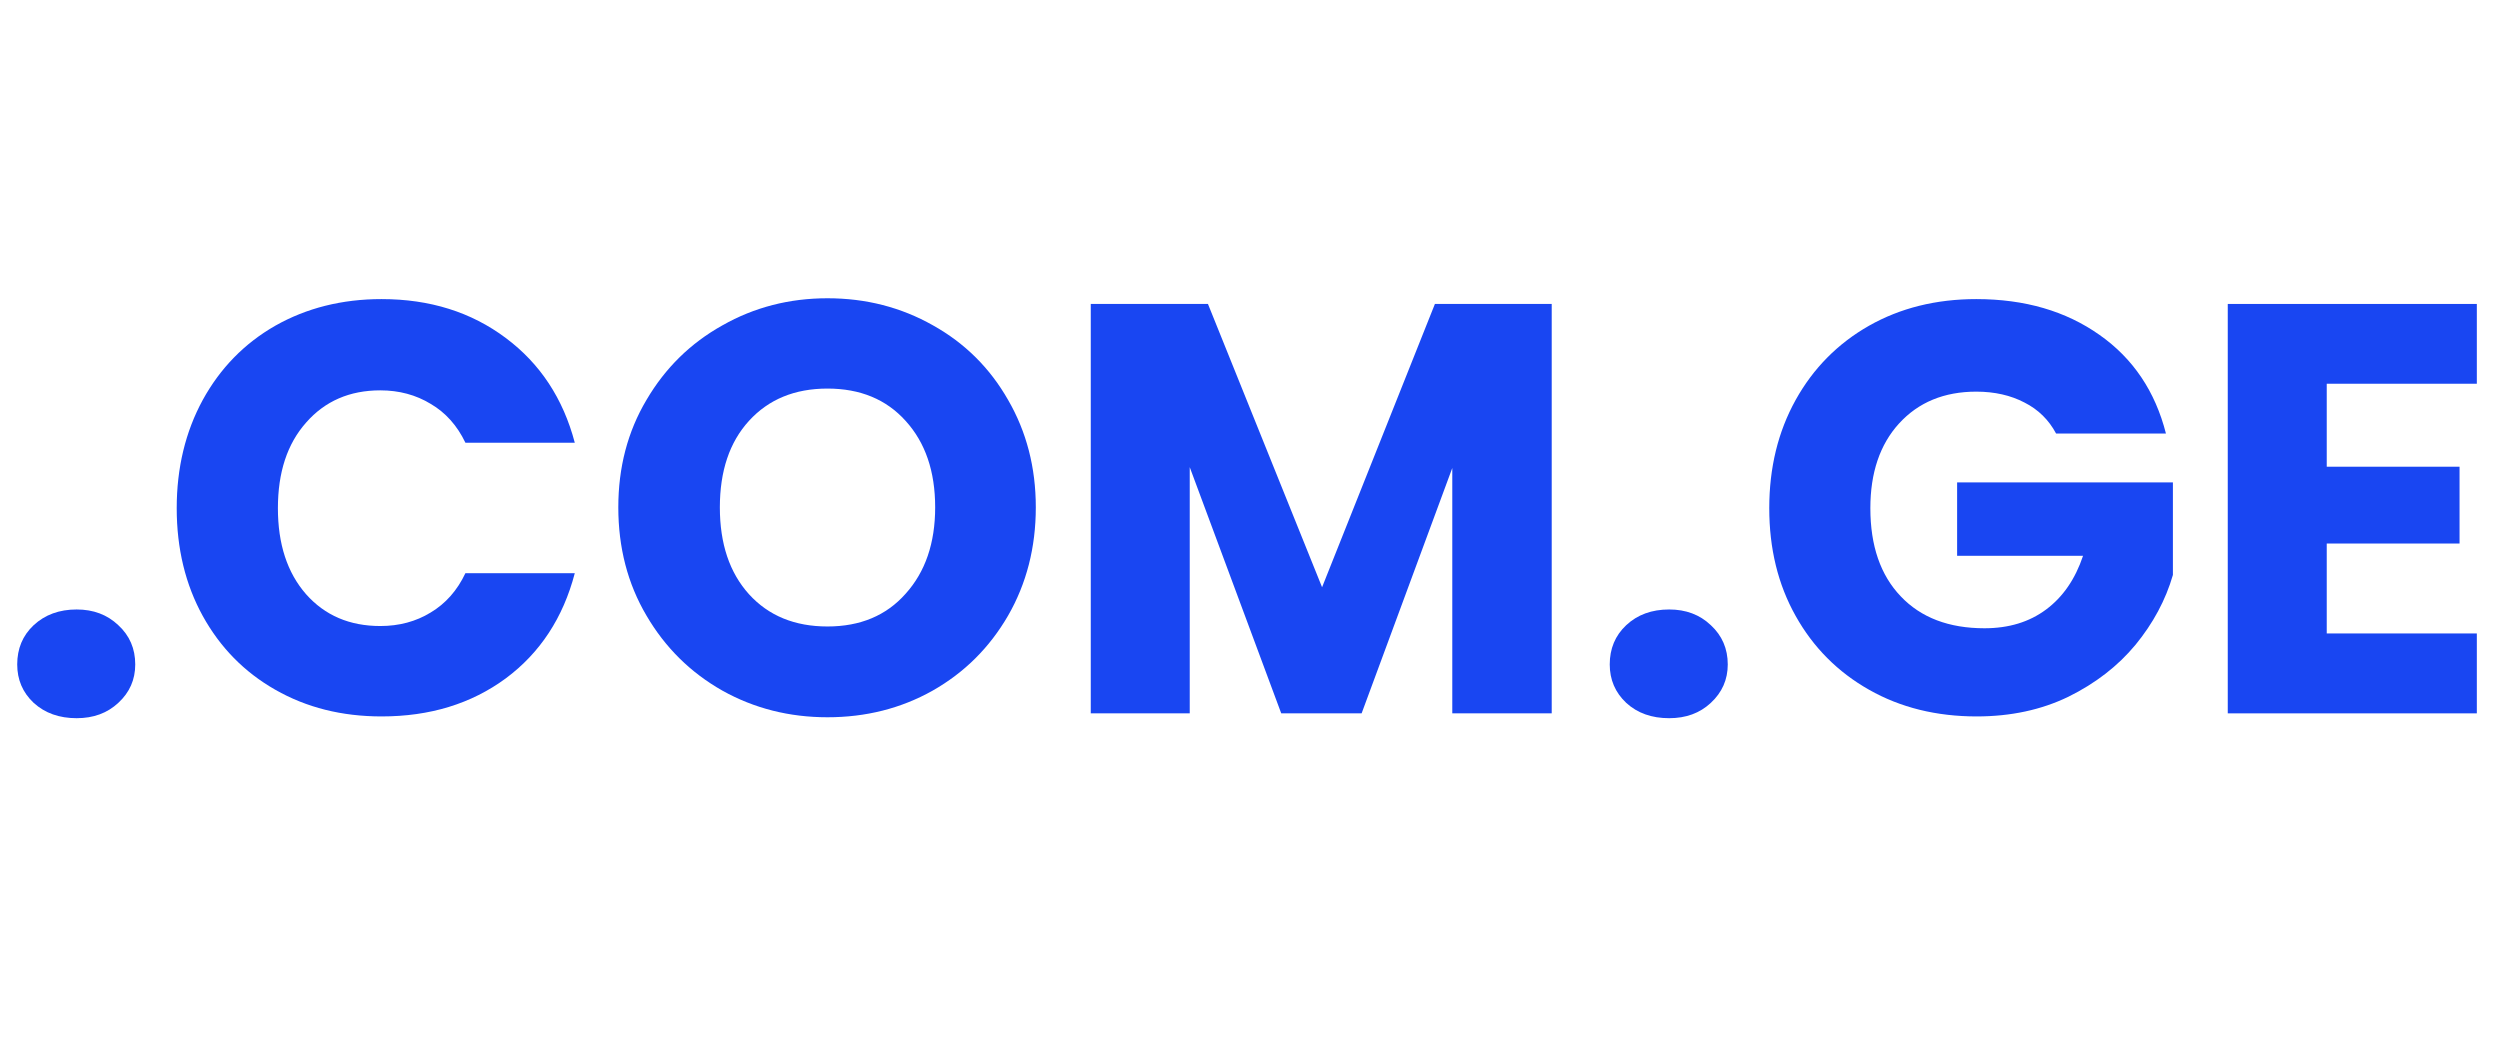
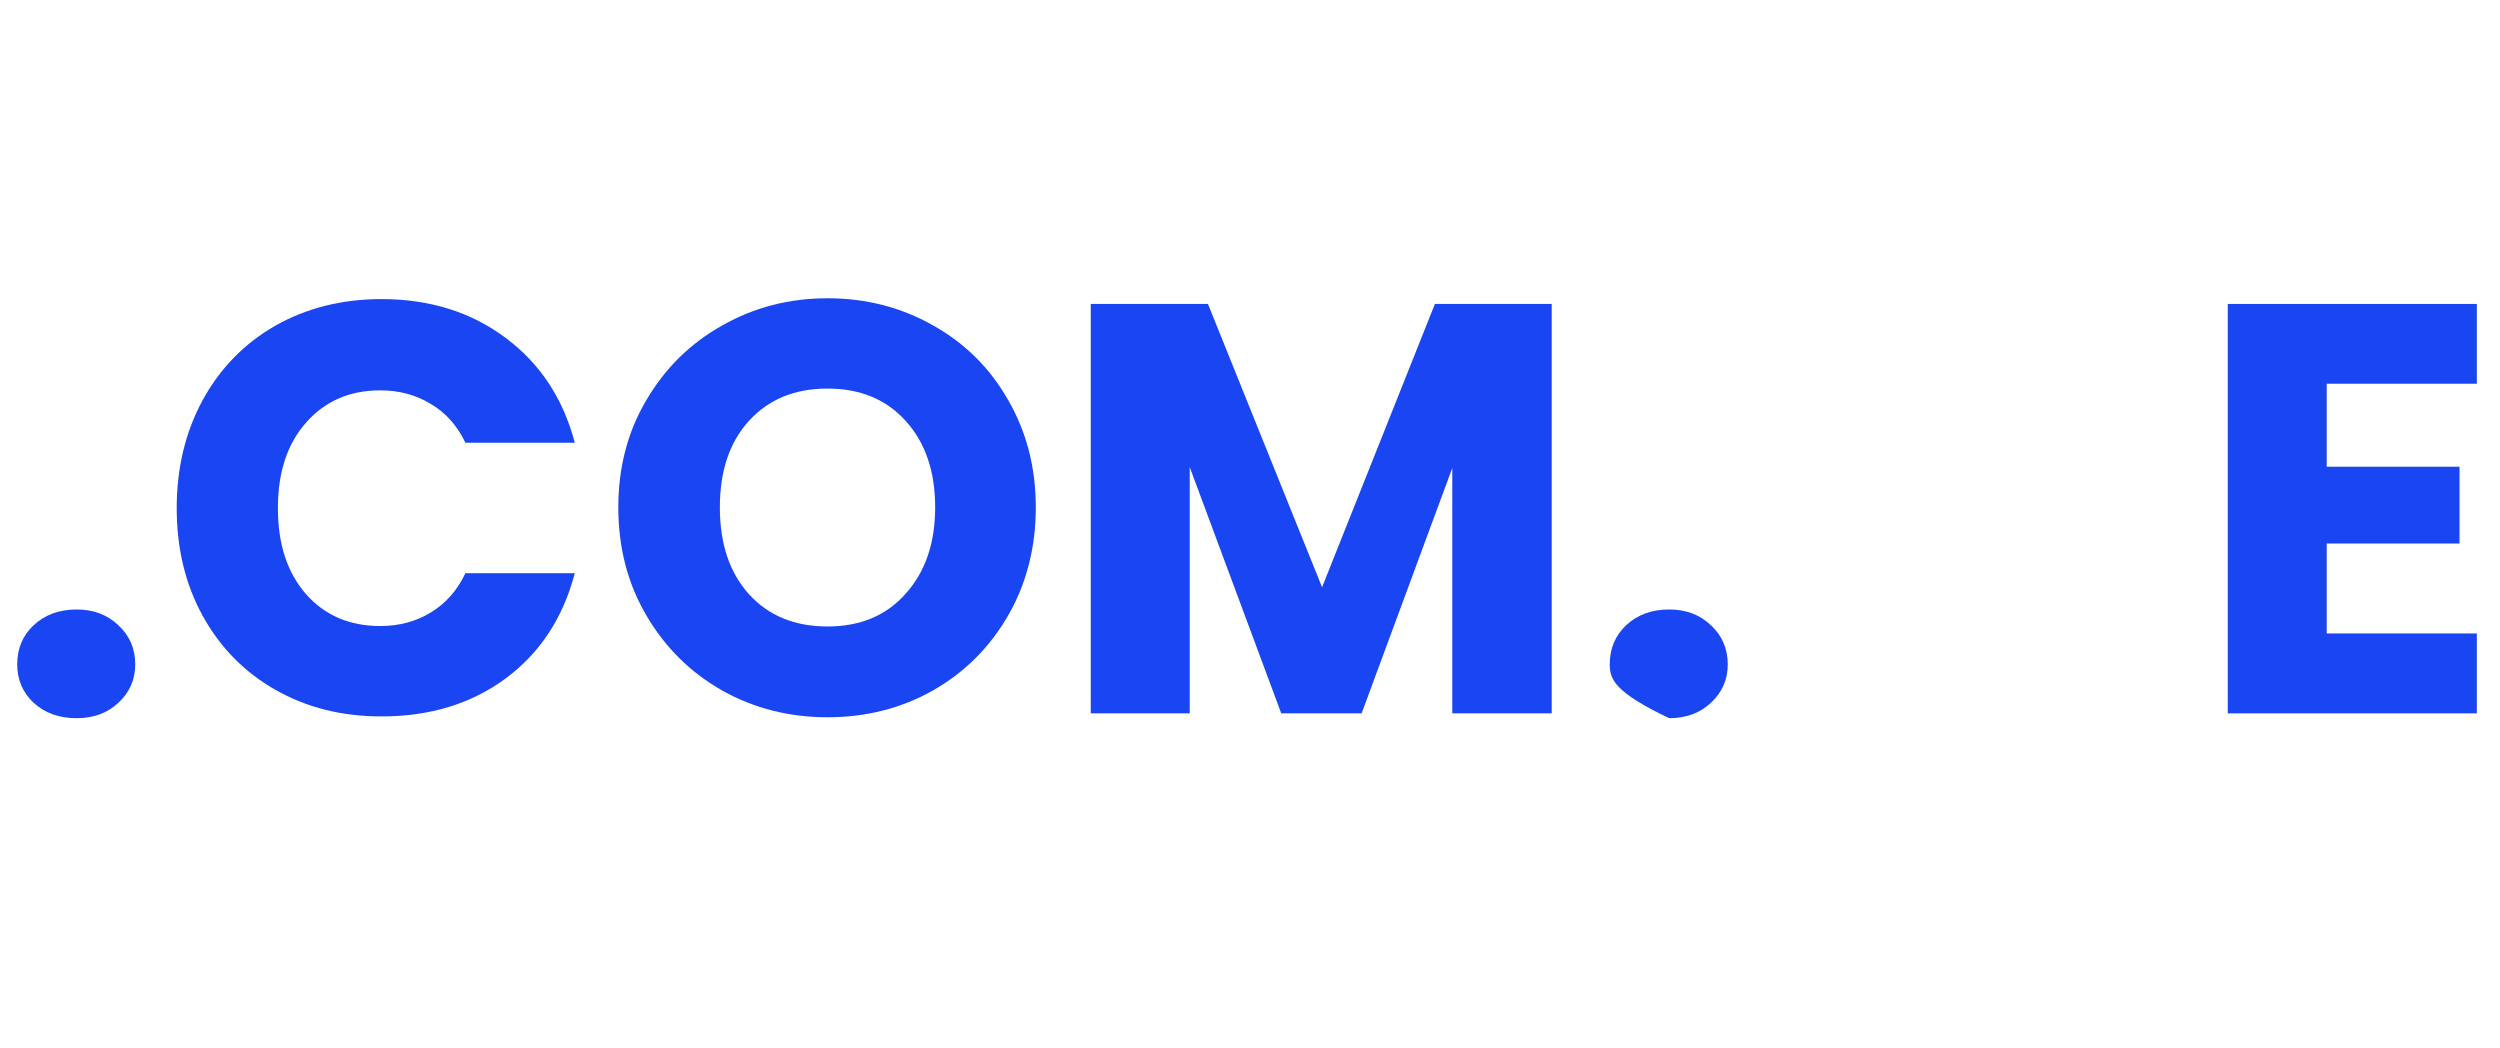
<svg xmlns="http://www.w3.org/2000/svg" width="105px" height="44px" viewBox="0 0 105 44">
  <defs>
    <clipPath id="clip1">
      <path d="M 0.691 25 L 5.832 25 L 5.832 30.508 L 0.691 30.508 Z M 0.691 25 " />
    </clipPath>
    <clipPath id="clip2">
      <path d="M 93.332 12 L 104.309 12 L 104.309 30 L 93.332 30 Z M 93.332 12 " />
    </clipPath>
  </defs>
  <g id="surface1">
    <g clip-path="url(#clip1)" clip-rule="nonzero">
      <path style=" stroke:none;fill-rule:nonzero;fill:rgb(9.804%,27.451%,94.902%);fill-opacity:1;" d="M 3.219 30.164 C 2.492 30.164 1.891 29.953 1.414 29.52 C 0.949 29.082 0.723 28.543 0.723 27.906 C 0.723 27.246 0.949 26.695 1.414 26.258 C 1.891 25.816 2.492 25.598 3.219 25.598 C 3.922 25.598 4.504 25.816 4.969 26.258 C 5.445 26.695 5.68 27.246 5.68 27.906 C 5.68 28.543 5.445 29.082 4.969 29.52 C 4.504 29.953 3.922 30.164 3.219 30.164 Z M 3.219 30.164 " />
    </g>
    <path style=" stroke:none;fill-rule:nonzero;fill:rgb(9.804%,27.451%,94.902%);fill-opacity:1;" d="M 7.422 21.344 C 7.422 19.648 7.789 18.133 8.516 16.797 C 9.246 15.469 10.258 14.426 11.562 13.68 C 12.875 12.938 14.359 12.562 16.027 12.562 C 18.055 12.562 19.793 13.109 21.242 14.195 C 22.684 15.27 23.652 16.738 24.141 18.594 L 19.547 18.594 C 19.203 17.875 18.715 17.328 18.086 16.961 C 17.469 16.586 16.762 16.395 15.973 16.395 C 14.684 16.395 13.645 16.848 12.855 17.75 C 12.062 18.645 11.672 19.84 11.672 21.344 C 11.672 22.848 12.062 24.051 12.855 24.957 C 13.645 25.848 14.684 26.293 15.973 26.293 C 16.762 26.293 17.469 26.105 18.086 25.727 C 18.715 25.352 19.203 24.801 19.547 24.074 L 24.141 24.074 C 23.652 25.945 22.684 27.422 21.242 28.492 C 19.793 29.559 18.055 30.09 16.027 30.09 C 14.359 30.09 12.875 29.719 11.562 28.969 C 10.258 28.227 9.246 27.191 8.516 25.871 C 7.789 24.551 7.422 23.043 7.422 21.344 Z M 7.422 21.344 " />
    <path style=" stroke:none;fill-rule:nonzero;fill:rgb(9.804%,27.451%,94.902%);fill-opacity:1;" d="M 34.754 30.125 C 33.152 30.125 31.68 29.754 30.344 29.008 C 29.004 28.25 27.941 27.203 27.152 25.855 C 26.359 24.512 25.969 22.992 25.969 21.309 C 25.969 19.633 26.359 18.133 27.152 16.797 C 27.941 15.453 29.004 14.41 30.344 13.664 C 31.68 12.906 33.152 12.527 34.754 12.527 C 36.367 12.527 37.844 12.906 39.184 13.664 C 40.52 14.41 41.574 15.453 42.34 16.797 C 43.113 18.133 43.504 19.633 43.504 21.309 C 43.504 22.992 43.113 24.512 42.34 25.855 C 41.559 27.203 40.504 28.25 39.168 29.008 C 37.84 29.754 36.367 30.125 34.754 30.125 Z M 34.754 26.312 C 36.129 26.312 37.223 25.855 38.035 24.938 C 38.863 24.02 39.277 22.809 39.277 21.309 C 39.277 19.793 38.863 18.586 38.035 17.676 C 37.223 16.773 36.129 16.32 34.754 16.32 C 33.379 16.32 32.281 16.773 31.457 17.676 C 30.641 18.57 30.234 19.781 30.234 21.309 C 30.234 22.84 30.641 24.051 31.457 24.957 C 32.281 25.863 33.379 26.312 34.754 26.312 Z M 34.754 26.312 " />
    <path style=" stroke:none;fill-rule:nonzero;fill:rgb(9.804%,27.451%,94.902%);fill-opacity:1;" d="M 65.172 12.766 L 65.172 29.961 L 60.996 29.961 L 60.996 19.656 L 57.188 29.961 L 53.812 29.961 L 49.969 19.621 L 49.969 29.961 L 45.812 29.961 L 45.812 12.766 L 50.734 12.766 L 55.527 24.664 L 60.266 12.766 Z M 65.172 12.766 " />
-     <path style=" stroke:none;fill-rule:nonzero;fill:rgb(9.804%,27.451%,94.902%);fill-opacity:1;" d="M 70.105 30.164 C 69.375 30.164 68.773 29.953 68.301 29.52 C 67.836 29.082 67.609 28.543 67.609 27.906 C 67.609 27.246 67.836 26.695 68.301 26.258 C 68.773 25.816 69.375 25.598 70.105 25.598 C 70.809 25.598 71.391 25.816 71.855 26.258 C 72.328 26.695 72.566 27.246 72.566 27.906 C 72.566 28.543 72.328 29.082 71.855 29.52 C 71.391 29.953 70.809 30.164 70.105 30.164 Z M 70.105 30.164 " />
-     <path style=" stroke:none;fill-rule:nonzero;fill:rgb(9.804%,27.451%,94.902%);fill-opacity:1;" d="M 86.355 18.207 C 86.051 17.637 85.609 17.199 85.027 16.906 C 84.453 16.605 83.777 16.449 83.004 16.449 C 81.652 16.449 80.57 16.898 79.758 17.789 C 78.957 18.668 78.555 19.855 78.555 21.344 C 78.555 22.922 78.98 24.156 79.832 25.047 C 80.68 25.941 81.855 26.387 83.348 26.387 C 84.371 26.387 85.23 26.125 85.938 25.598 C 86.641 25.074 87.16 24.324 87.488 23.344 L 82.199 23.344 L 82.199 20.262 L 91.262 20.262 L 91.262 24.148 C 90.957 25.203 90.43 26.18 89.691 27.082 C 88.949 27.977 88.008 28.703 86.867 29.266 C 85.738 29.812 84.453 30.09 83.02 30.09 C 81.332 30.09 79.82 29.719 78.5 28.969 C 77.188 28.227 76.156 27.191 75.418 25.871 C 74.676 24.551 74.309 23.043 74.309 21.344 C 74.309 19.648 74.676 18.133 75.418 16.797 C 76.156 15.469 77.188 14.426 78.5 13.68 C 79.812 12.938 81.312 12.562 83.004 12.562 C 85.043 12.562 86.766 13.066 88.18 14.066 C 89.59 15.055 90.52 16.441 90.969 18.207 Z M 86.355 18.207 " />
+     <path style=" stroke:none;fill-rule:nonzero;fill:rgb(9.804%,27.451%,94.902%);fill-opacity:1;" d="M 70.105 30.164 C 67.836 29.082 67.609 28.543 67.609 27.906 C 67.609 27.246 67.836 26.695 68.301 26.258 C 68.773 25.816 69.375 25.598 70.105 25.598 C 70.809 25.598 71.391 25.816 71.855 26.258 C 72.328 26.695 72.566 27.246 72.566 27.906 C 72.566 28.543 72.328 29.082 71.855 29.52 C 71.391 29.953 70.809 30.164 70.105 30.164 Z M 70.105 30.164 " />
    <g clip-path="url(#clip2)" clip-rule="nonzero">
      <path style=" stroke:none;fill-rule:nonzero;fill:rgb(9.804%,27.451%,94.902%);fill-opacity:1;" d="M 97.723 16.117 L 97.723 19.602 L 103.301 19.602 L 103.301 22.828 L 97.723 22.828 L 97.723 26.605 L 104.027 26.605 L 104.027 29.961 L 93.566 29.961 L 93.566 12.766 L 104.027 12.766 L 104.027 16.117 Z M 97.723 16.117 " />
    </g>
  </g>
</svg>